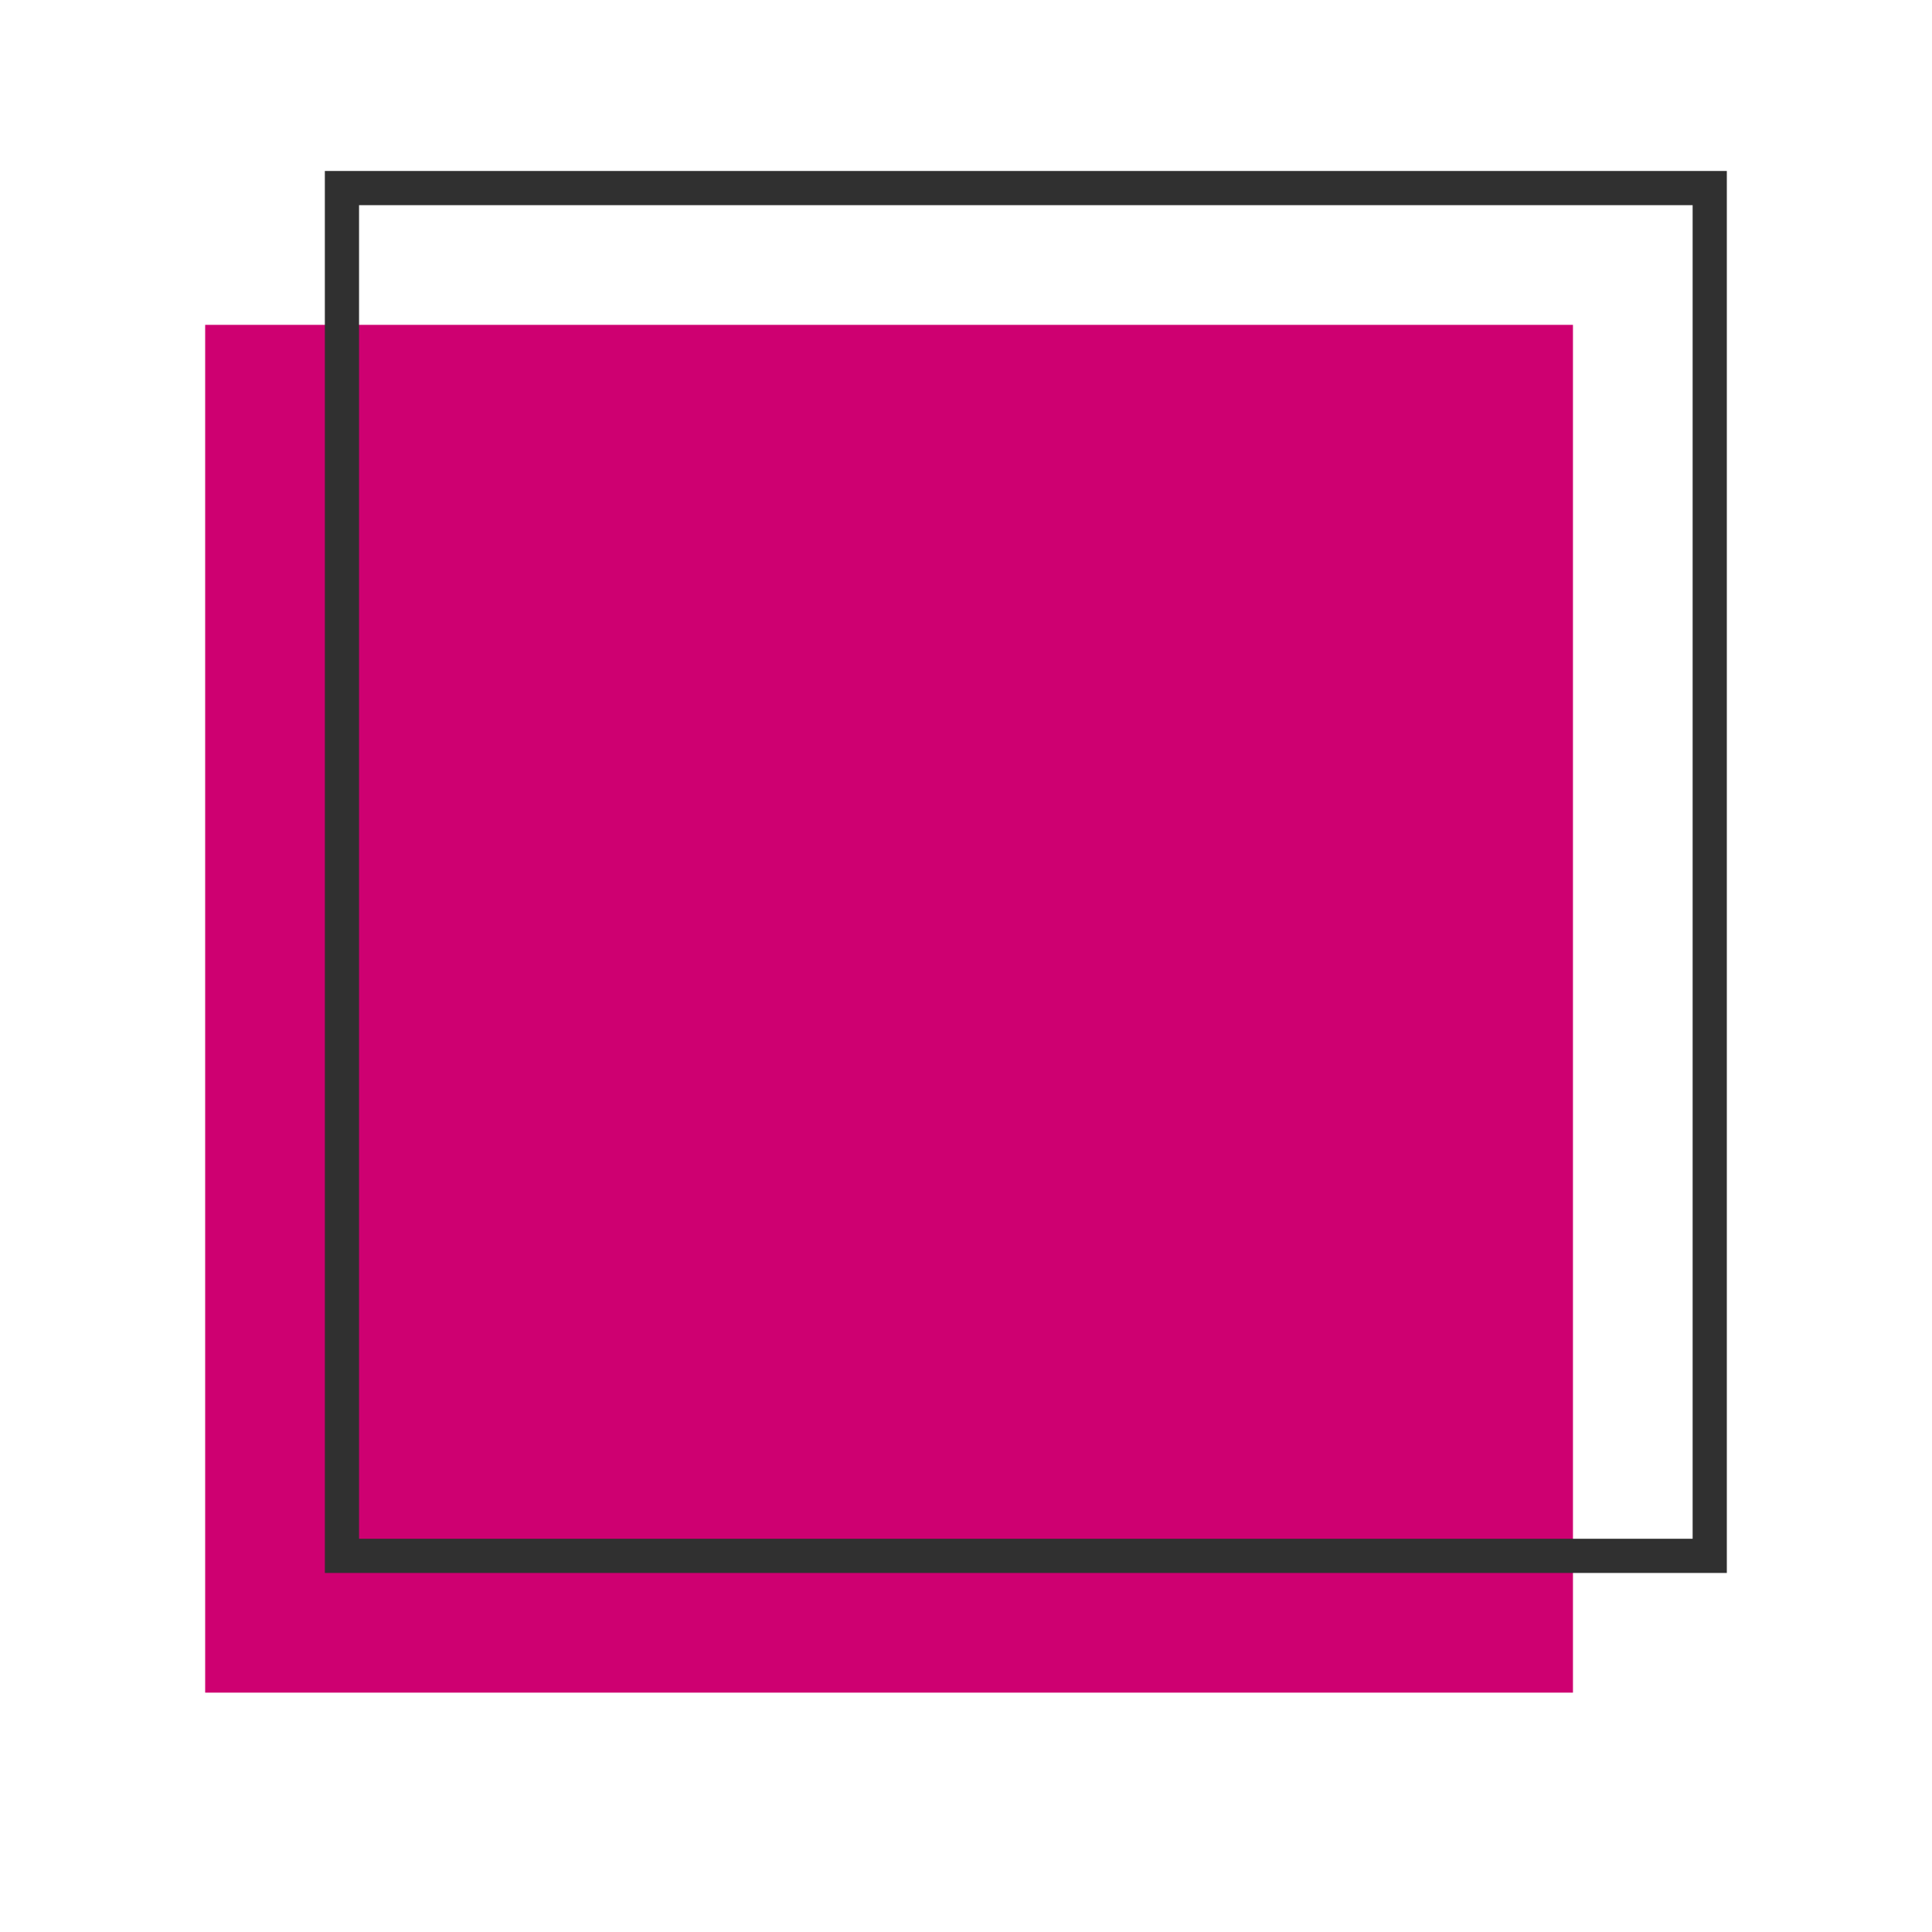
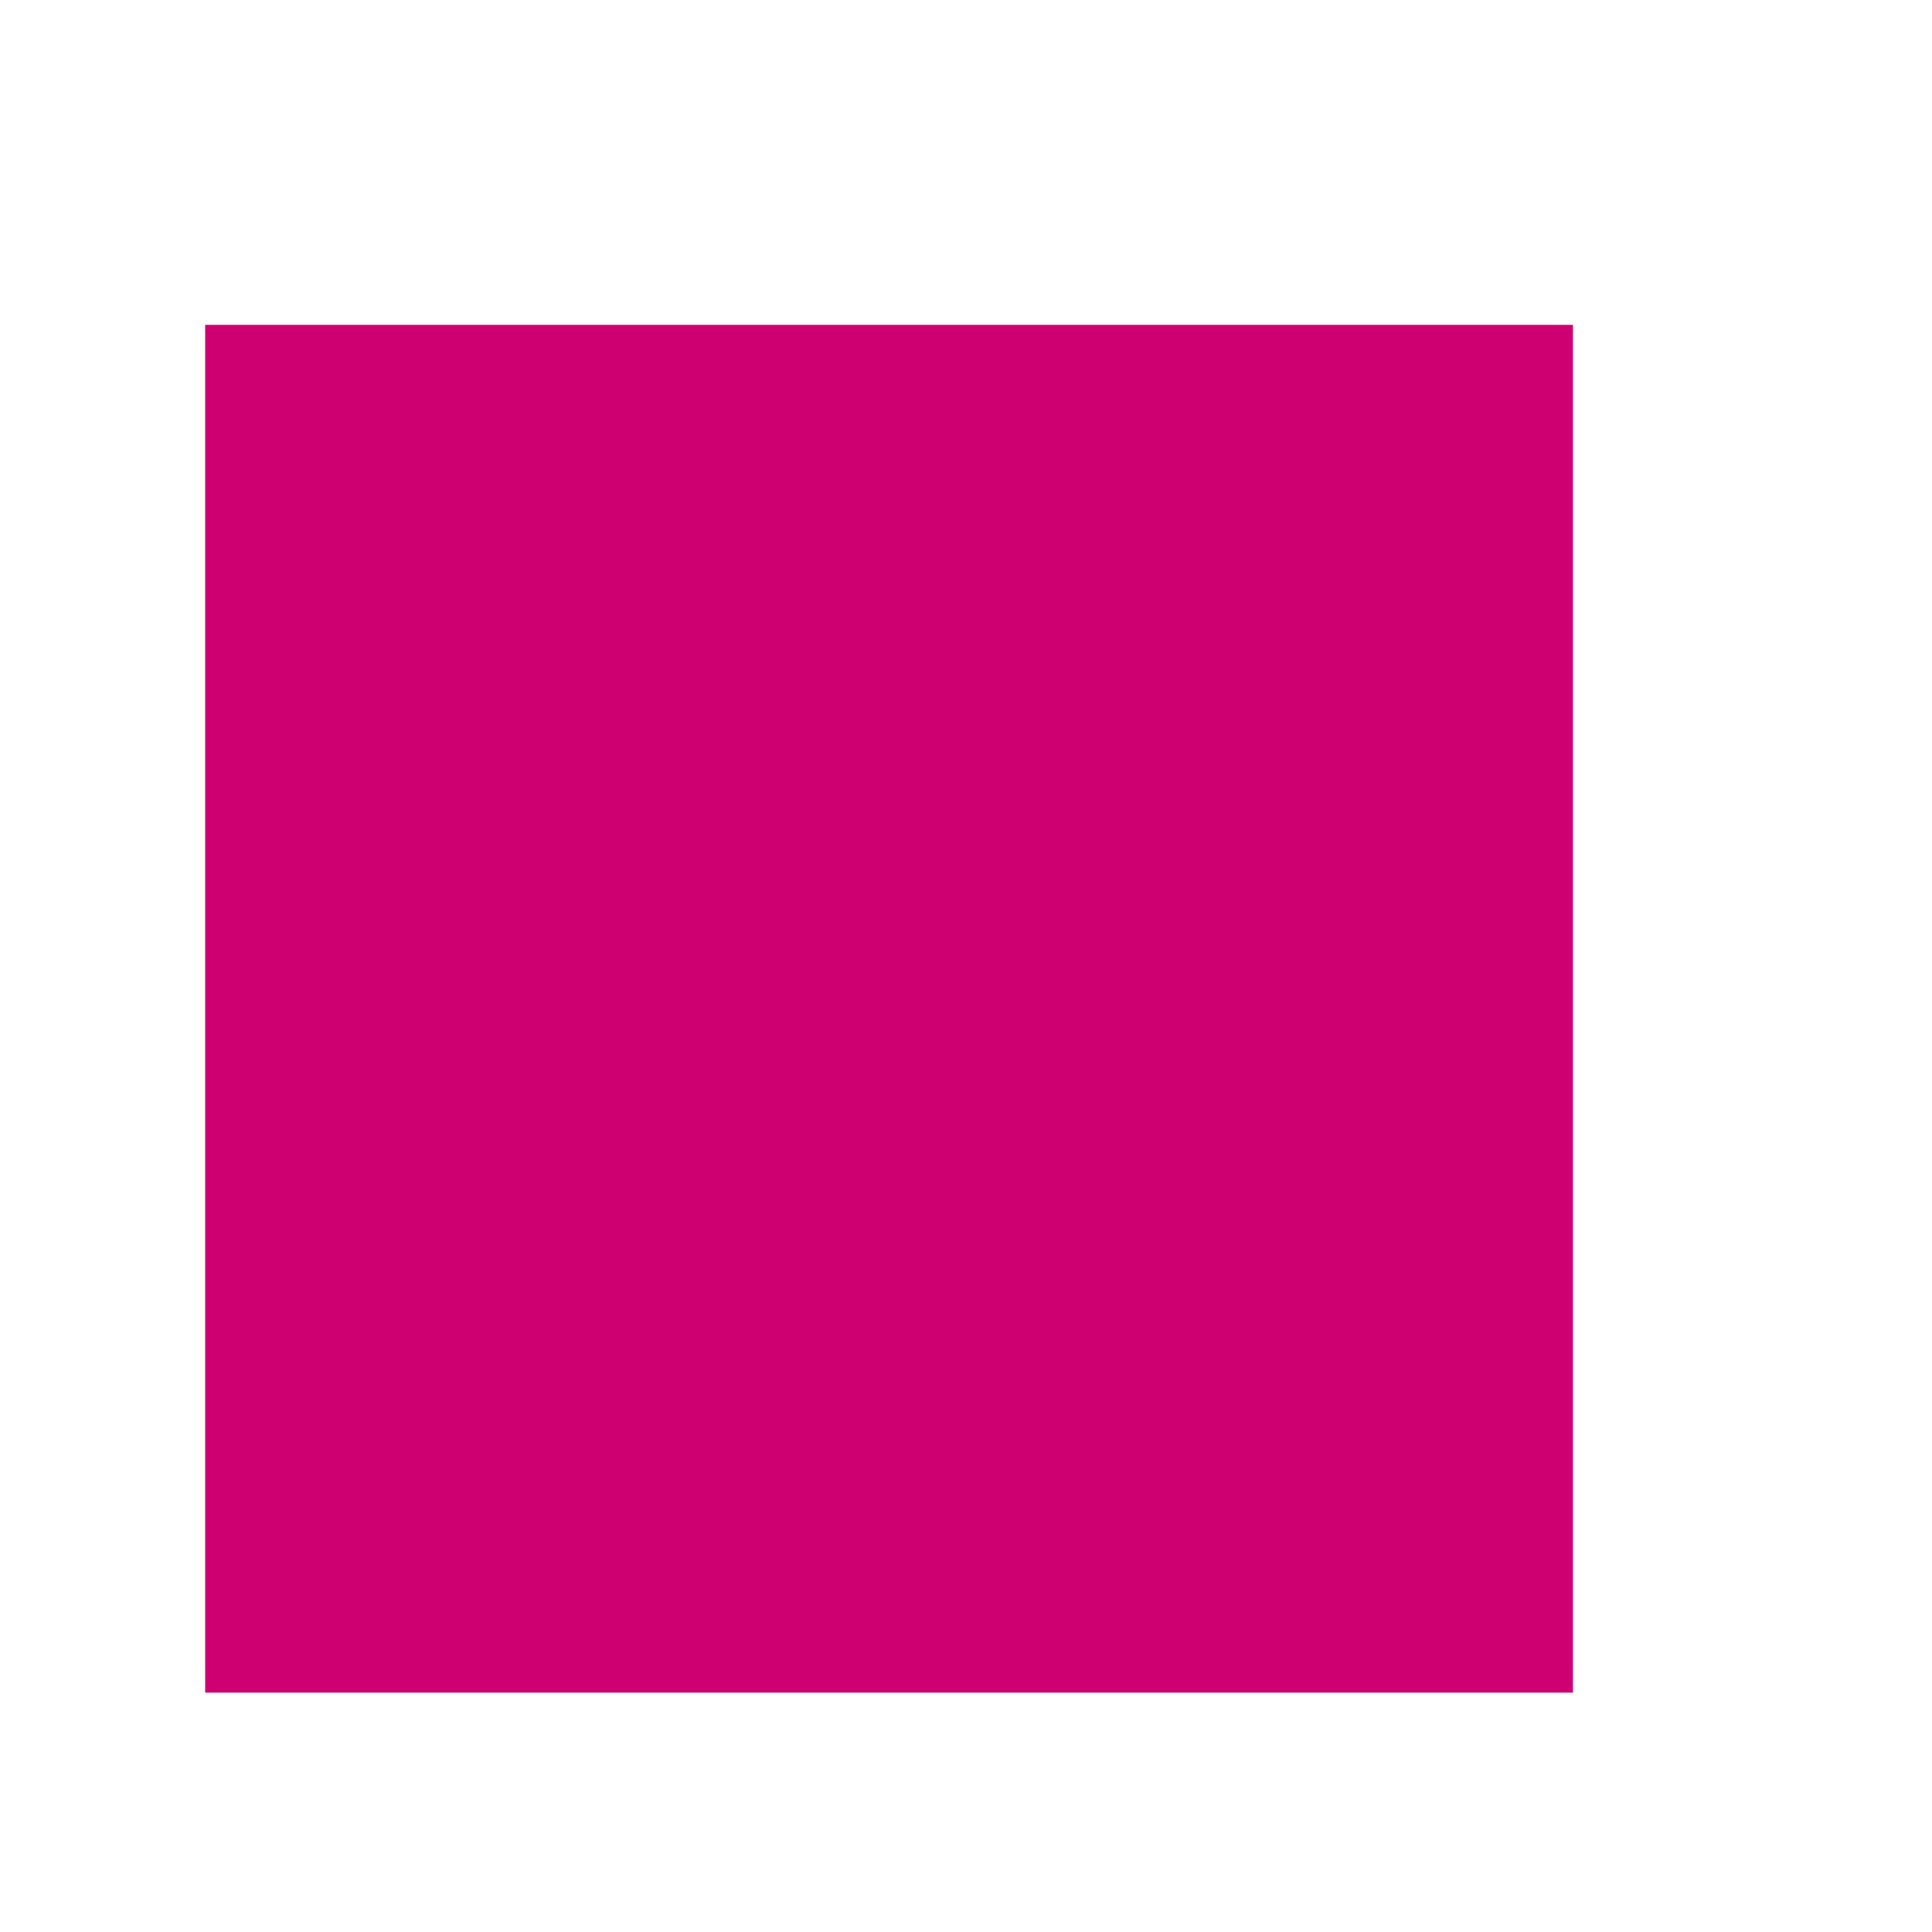
<svg xmlns="http://www.w3.org/2000/svg" width="56.5" height="56.5" viewBox="0 0 56.5 56.5">
  <g id="maison-carre" transform="translate(-5 -10.5)">
    <rect id="Rectangle_726" data-name="Rectangle 726" width="40" height="40" transform="translate(11 20)" fill="#ce0071" class="color" />
-     <rect id="Rectangle_727" data-name="Rectangle 727" width="40" height="40" transform="translate(15 16)" fill="none" stroke="#303030" stroke-miterlimit="10" stroke-width="1" />
  </g>
</svg>